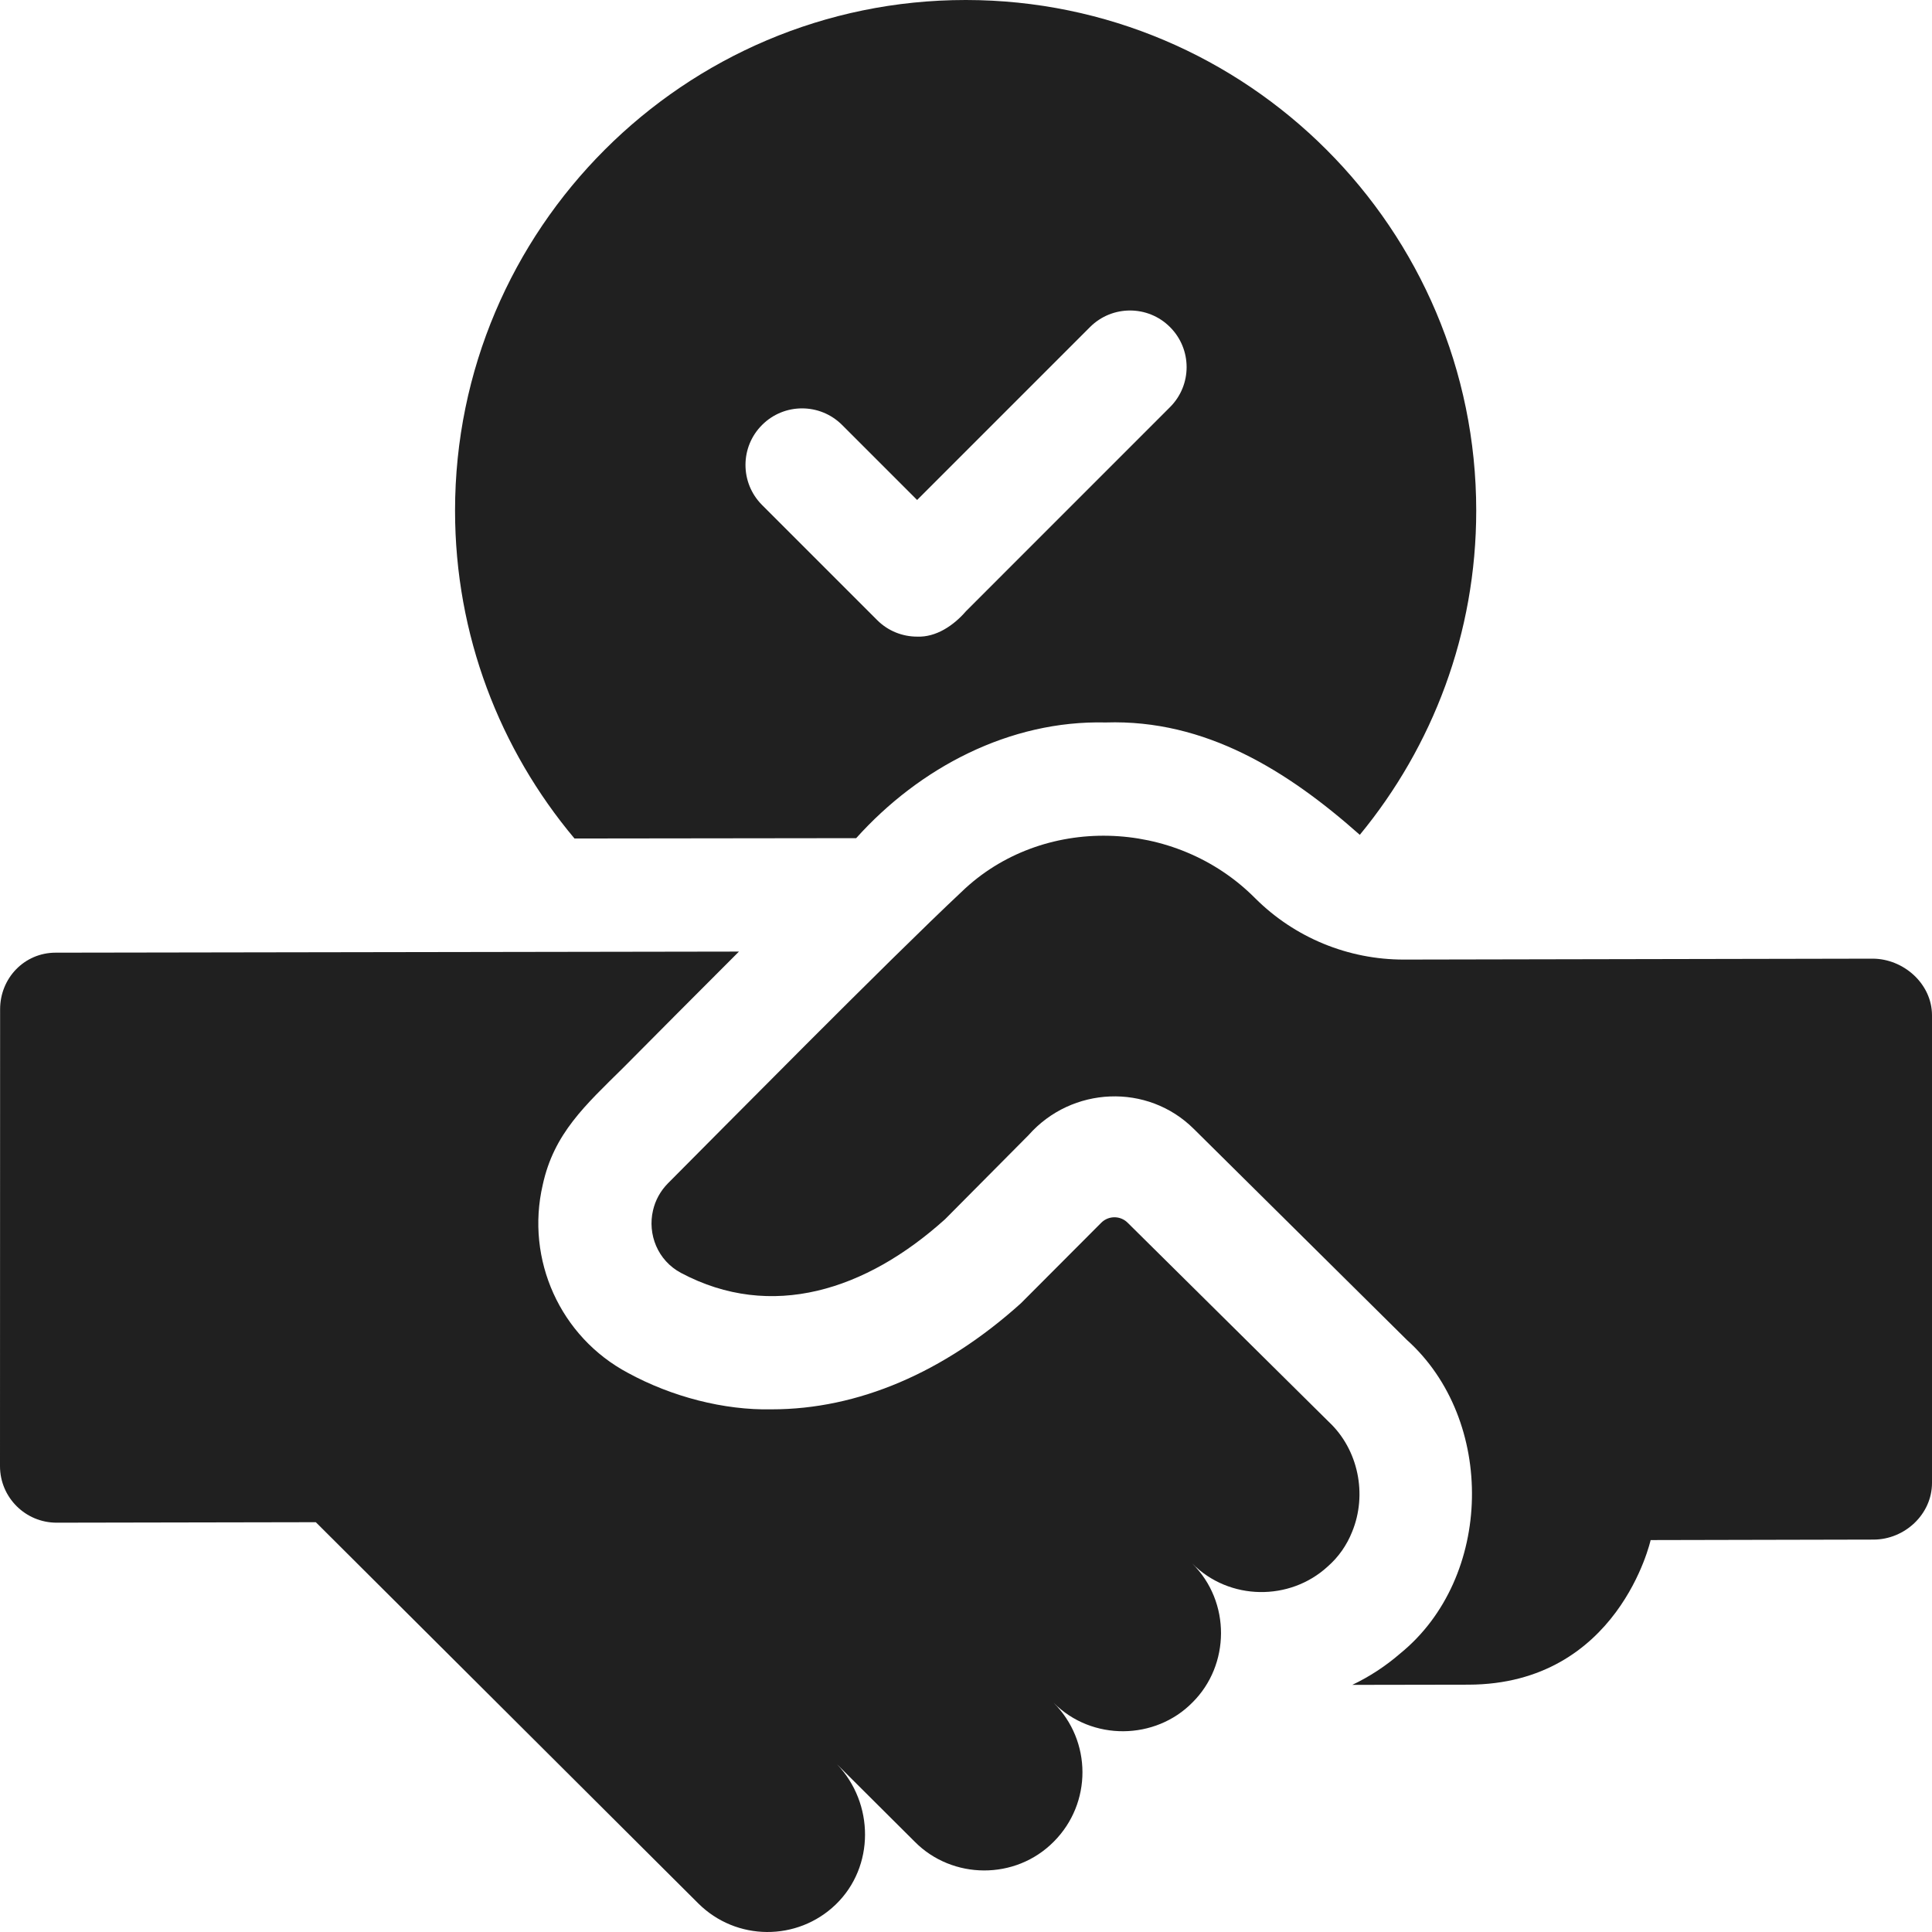
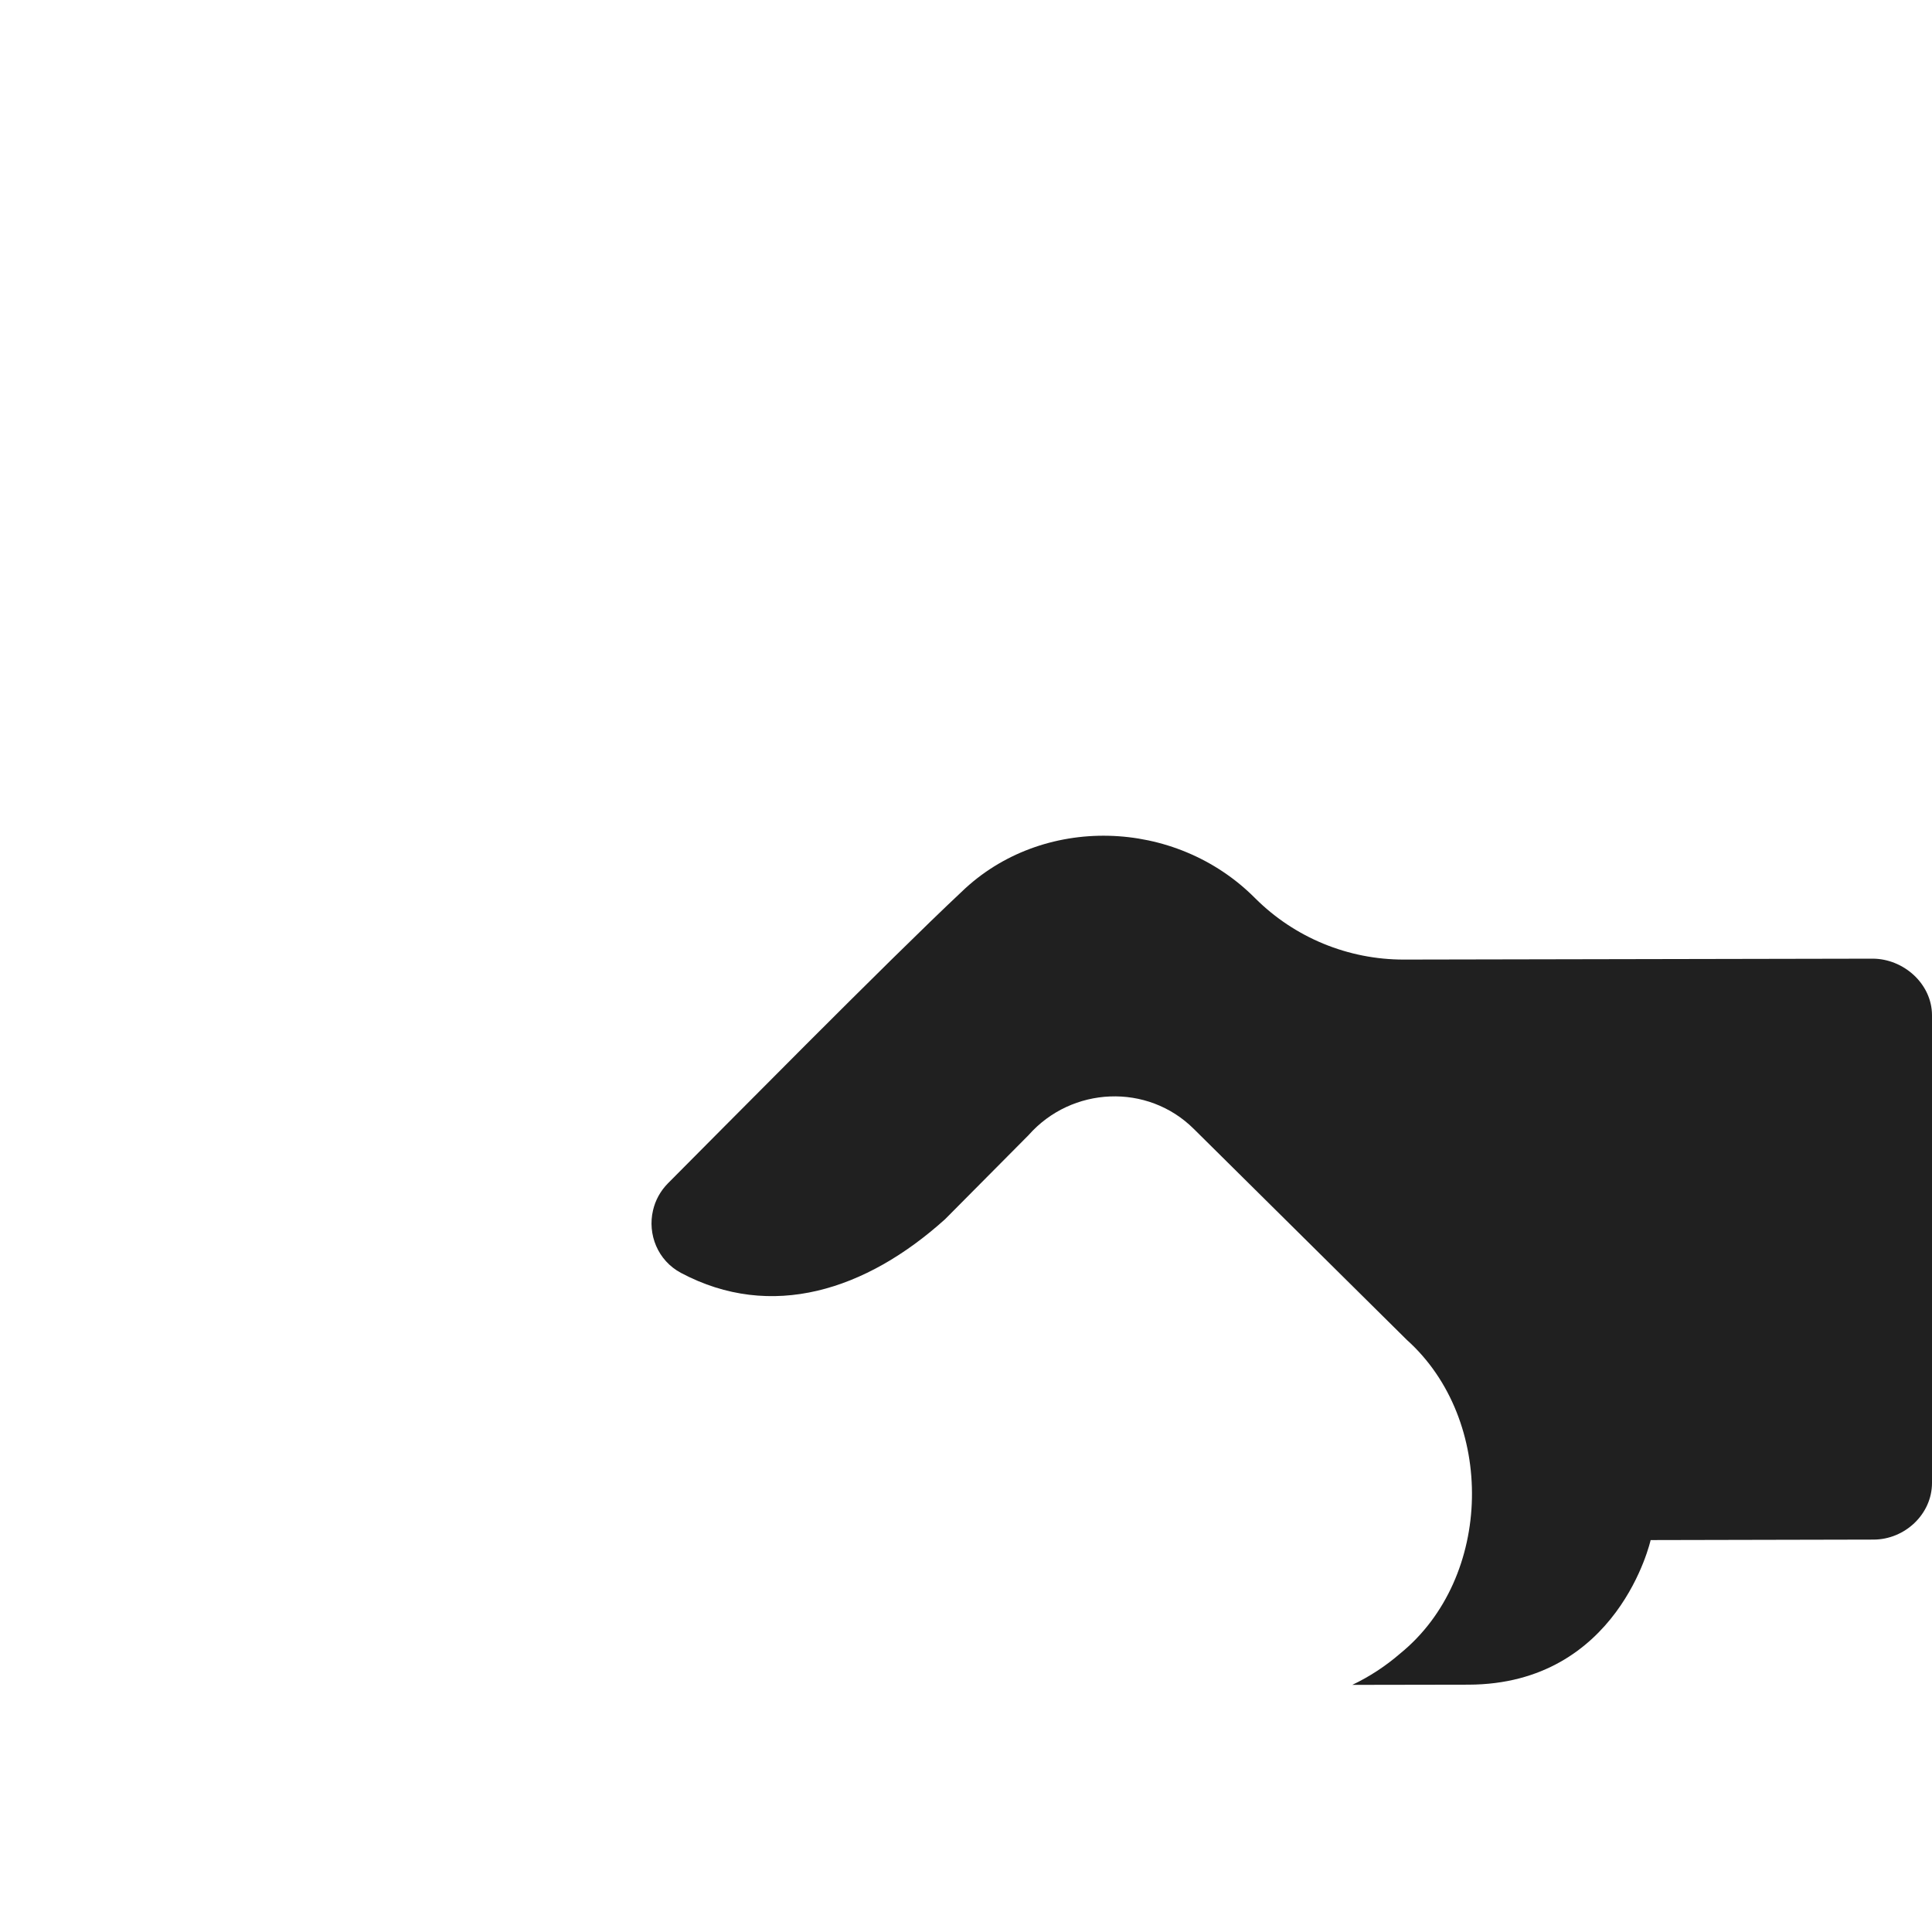
<svg xmlns="http://www.w3.org/2000/svg" width="128" height="128" viewBox="0 0 128 128" fill="none">
  <g clip-path="url(#clip0_357_89)">
-     <path d="M56.724 55.53C60.918 50.86 66.883 47.712 73.255 47.865C79.88 47.65 85.33 51.087 90.09 55.31C94.909 49.462 97.804 41.977 97.804 33.83C97.804 15.185 82.645 0.015 64.003 0H63.976C45.324 0 30.148 15.175 30.148 33.83C30.148 42.09 33.125 49.672 38.062 55.553L56.724 55.53ZM50.489 28.155C51.951 26.69 54.326 26.69 55.791 28.155L60.761 33.125L72.215 21.67C73.68 20.205 76.055 20.205 77.517 21.67C78.983 23.135 78.983 25.51 77.517 26.973L64.003 40.49C63.179 41.446 62.014 42.23 60.761 42.178C59.801 42.178 58.841 41.812 58.111 41.08L50.489 33.458C49.024 31.992 49.024 29.617 50.489 28.155Z" fill="#202020" />
-     <path d="M88.04 94.205C88.037 94.205 74.708 81.007 74.708 81.007C74.223 80.526 73.441 80.528 72.959 81.011C71.254 82.721 67.641 86.344 67.633 86.35C62.533 90.945 56.829 93.372 51.132 93.372C47.964 93.441 44.504 92.539 41.607 90.96C37.125 88.58 34.805 83.46 35.957 78.5C36.698 75.092 38.766 73.236 41.292 70.74C43.425 68.592 46.182 65.817 48.957 63.045L3.683 63.117C1.613 63.12 0.004 64.802 0.007 66.875L0 97.14C0.003 99.21 1.685 100.885 3.757 100.882L20.923 100.85L46.259 126.102C48.774 128.61 52.829 128.63 55.371 126.177C57.961 123.675 57.928 119.47 55.446 116.88L60.616 122.03C63.088 124.522 67.27 124.59 69.818 122.012C72.355 119.465 72.347 115.345 69.8 112.81C72.35 115.372 76.55 115.292 79.005 112.79C81.497 110.32 81.559 106.13 78.987 103.585C81.456 106.067 85.46 106.077 87.947 103.8C88.686 103.158 89.231 102.367 89.582 101.485C90.597 99.018 89.999 96.041 88.04 94.205Z" fill="#202020" />
    <path d="M124.053 63.514L93.019 63.574C89.325 63.582 85.78 62.124 83.165 59.517C77.858 54.167 69.016 53.957 63.706 59.087C58.821 63.669 47.654 74.987 44.259 78.392C43.744 78.912 43.414 79.534 43.264 80.189C42.894 81.764 43.562 83.507 45.124 84.337C51.107 87.512 57.384 85.489 62.613 80.777L68.146 75.204C71.001 71.973 76.028 71.741 79.098 74.799L93.207 88.772C99.116 94.072 98.944 104.525 92.769 109.547C91.799 110.387 90.732 111.084 89.592 111.627L97.284 111.614C107.234 111.594 109.359 102.034 109.359 102.034L124.128 102.002C126.198 101.999 128.003 100.317 128 98.244V67.257C127.995 65.187 126.123 63.512 124.053 63.514Z" fill="#202020" />
  </g>
  <defs>
    <clipPath id="clip0_357_89">
      <rect width="128" height="128" fill="white" />
    </clipPath>
  </defs>
</svg>